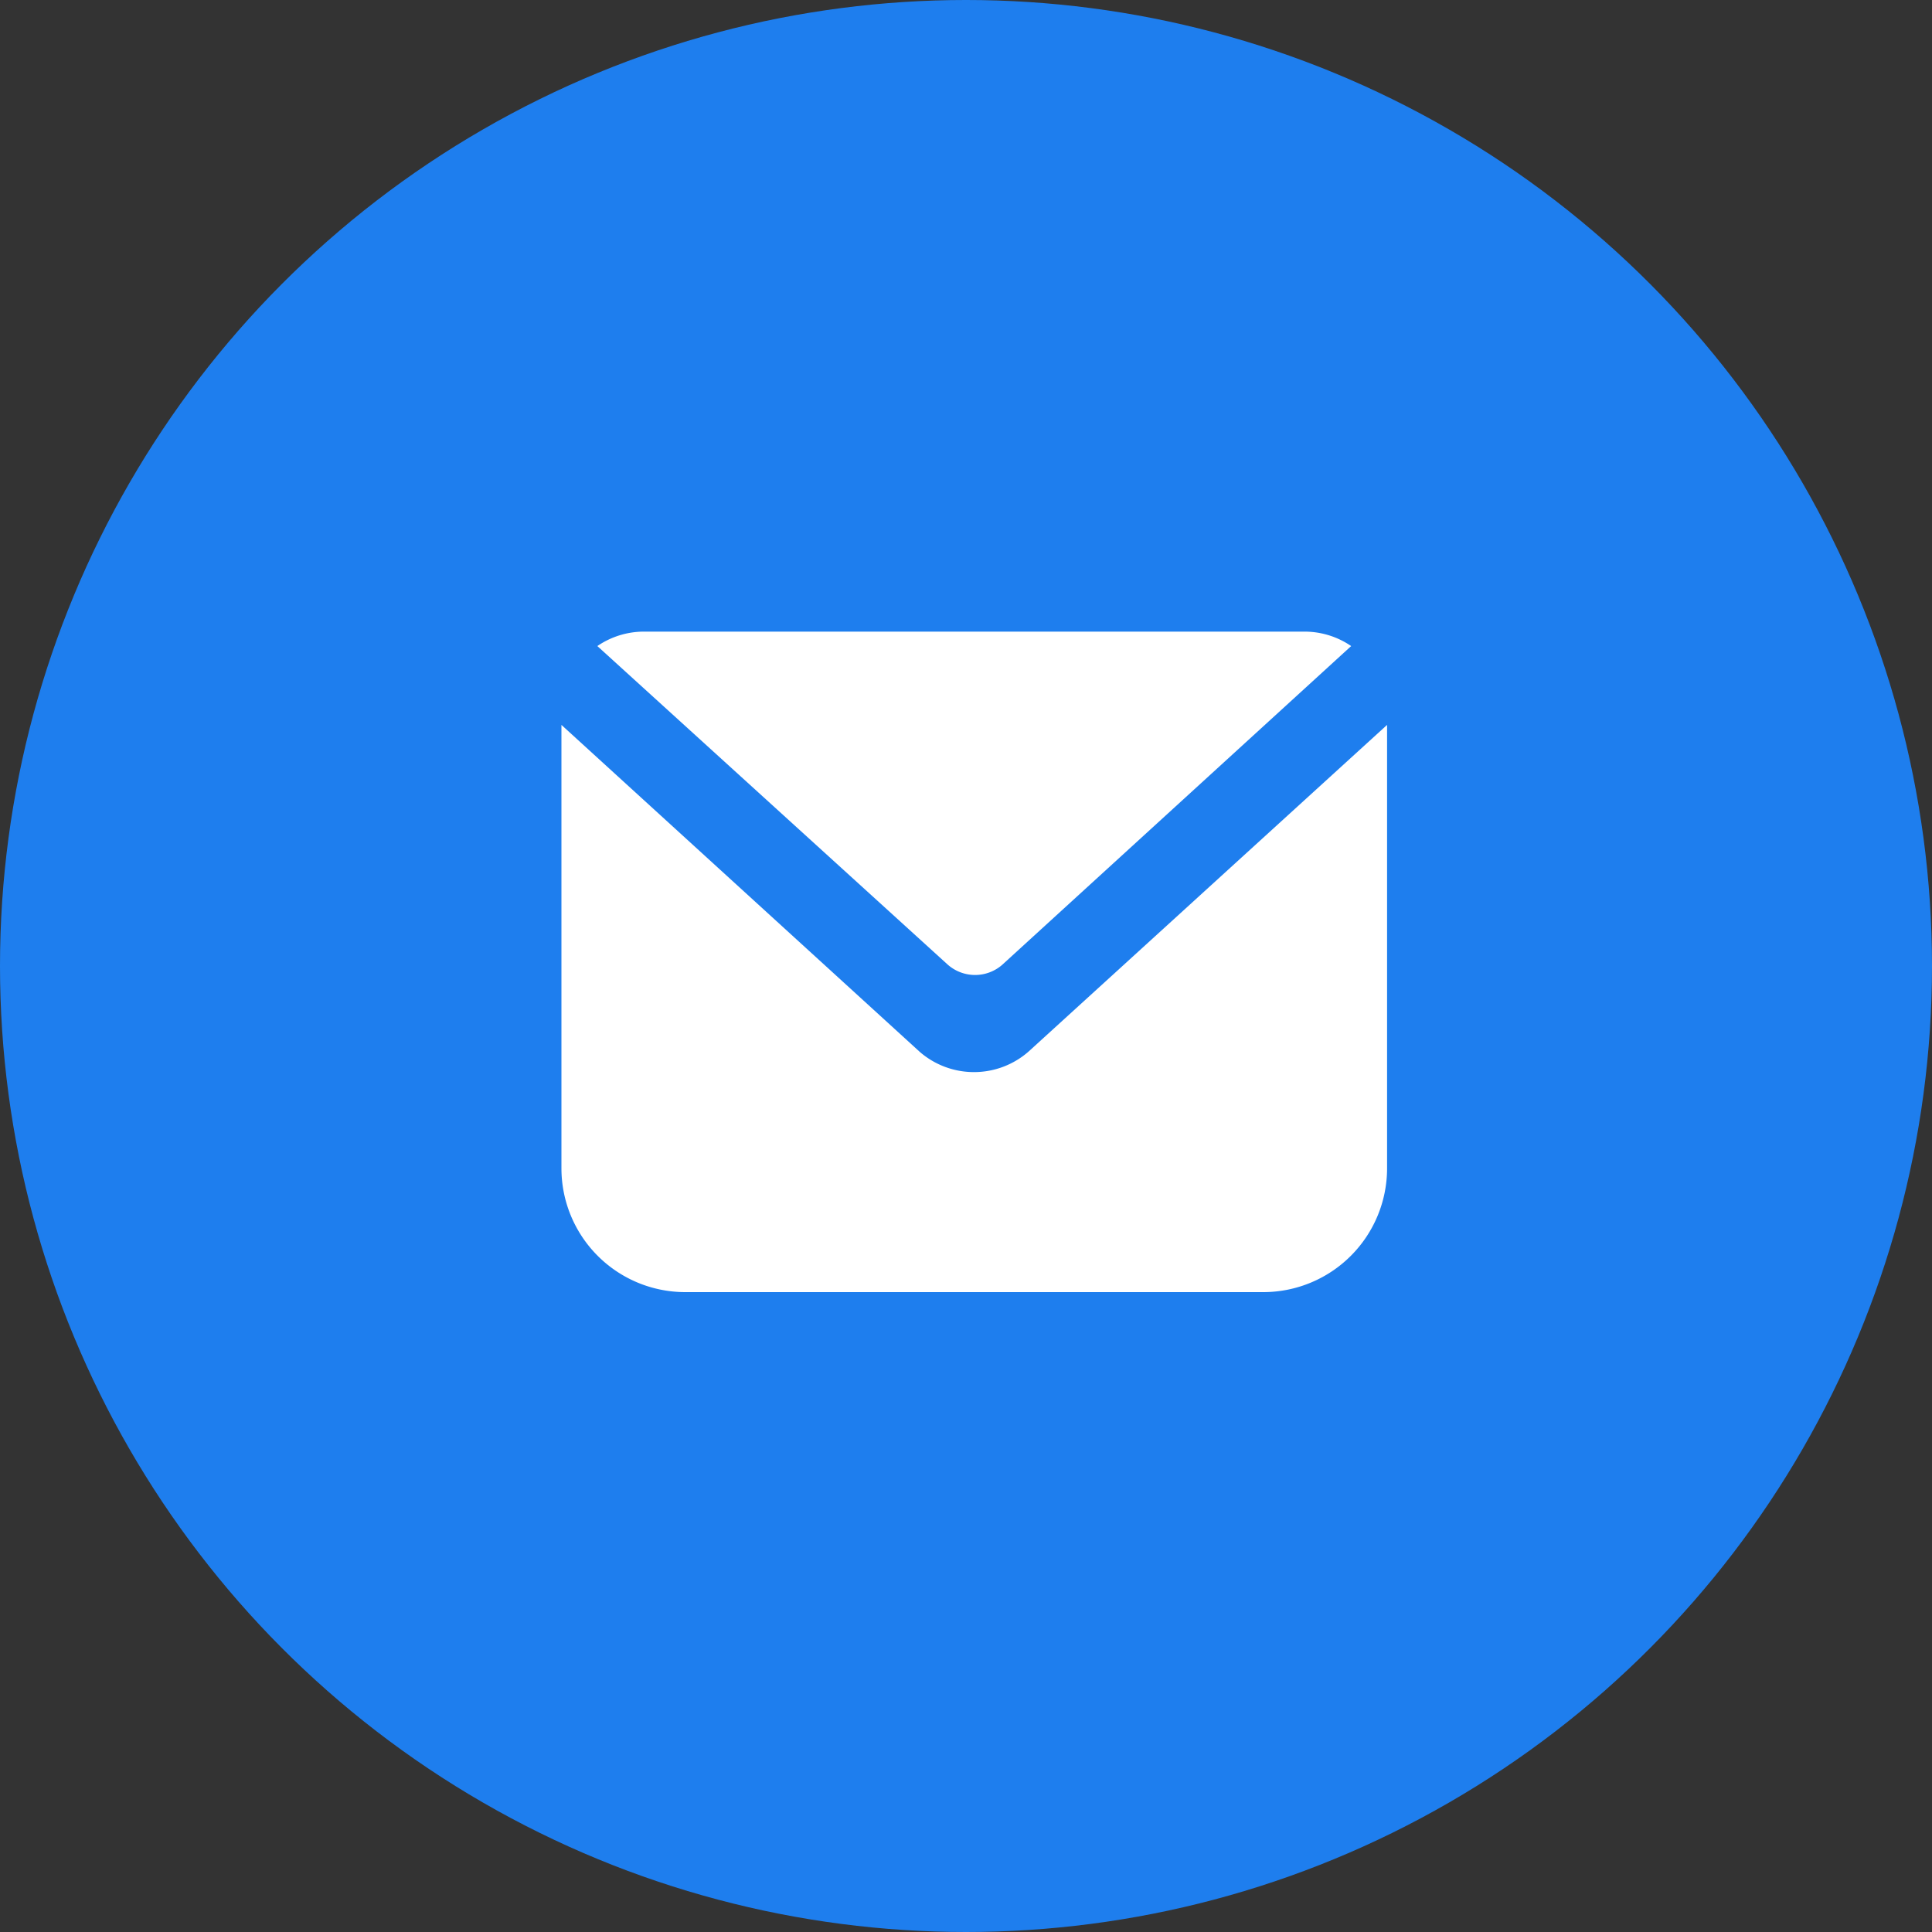
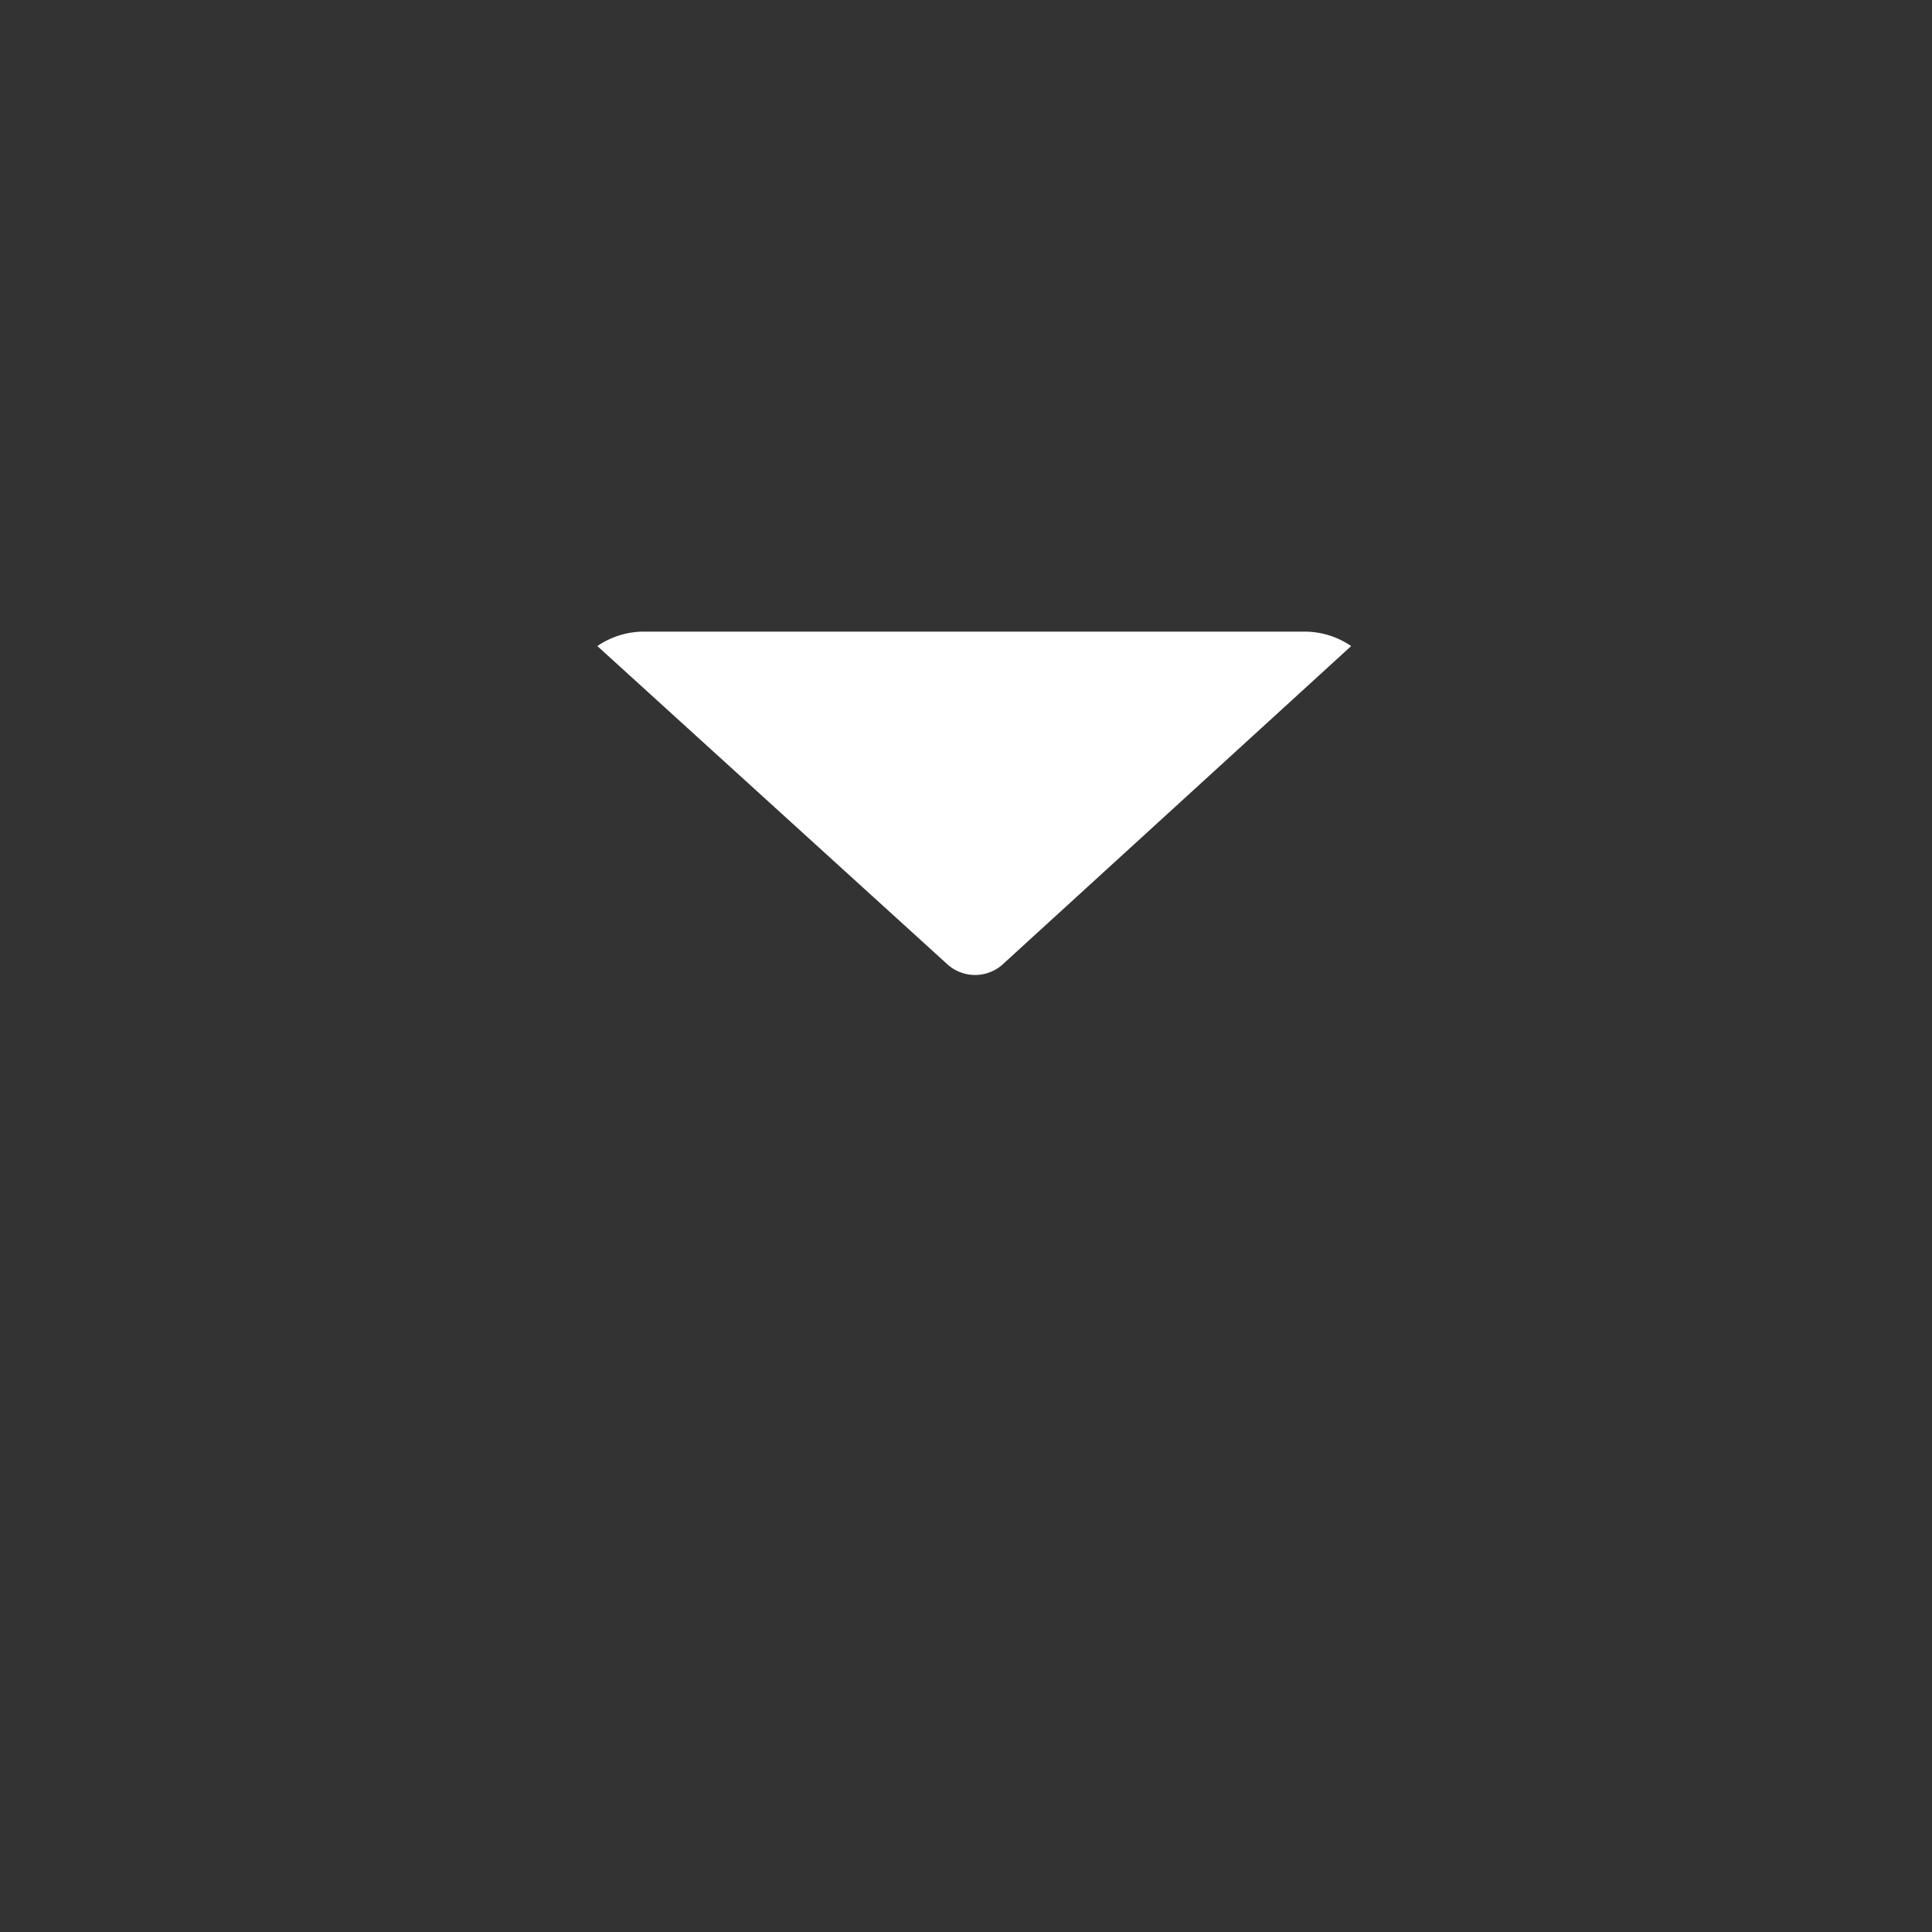
<svg xmlns="http://www.w3.org/2000/svg" width="80" height="80" viewBox="0 0 80 80">
  <rect x="0" y="0" width="80" height="80" fill="#333333" stroke="none" />
  <g fill="none" fill-rule="evenodd">
-     <circle fill="#1E7EEE" cx="40" cy="40" r="40" />
    <g fill="#FFF" fill-rule="nonzero">
      <path d="M41.521 39.932a1.71 1.71 0 0 1-2.29 0l-14.496-13.18a3.418 3.418 0 0 1 1.932-.598h27.35c.69 0 1.363.208 1.932.598L41.52 39.932z" />
-       <path d="M57.436 30.017v18.359a5.128 5.128 0 0 1-5.128 5.128H28.376a5.128 5.128 0 0 1-5.128-5.128V30.017l14.838 13.539a3.419 3.419 0 0 0 2.256.837 3.419 3.419 0 0 0 2.273-.872l14.82-13.504z" />
    </g>
  </g>
</svg>